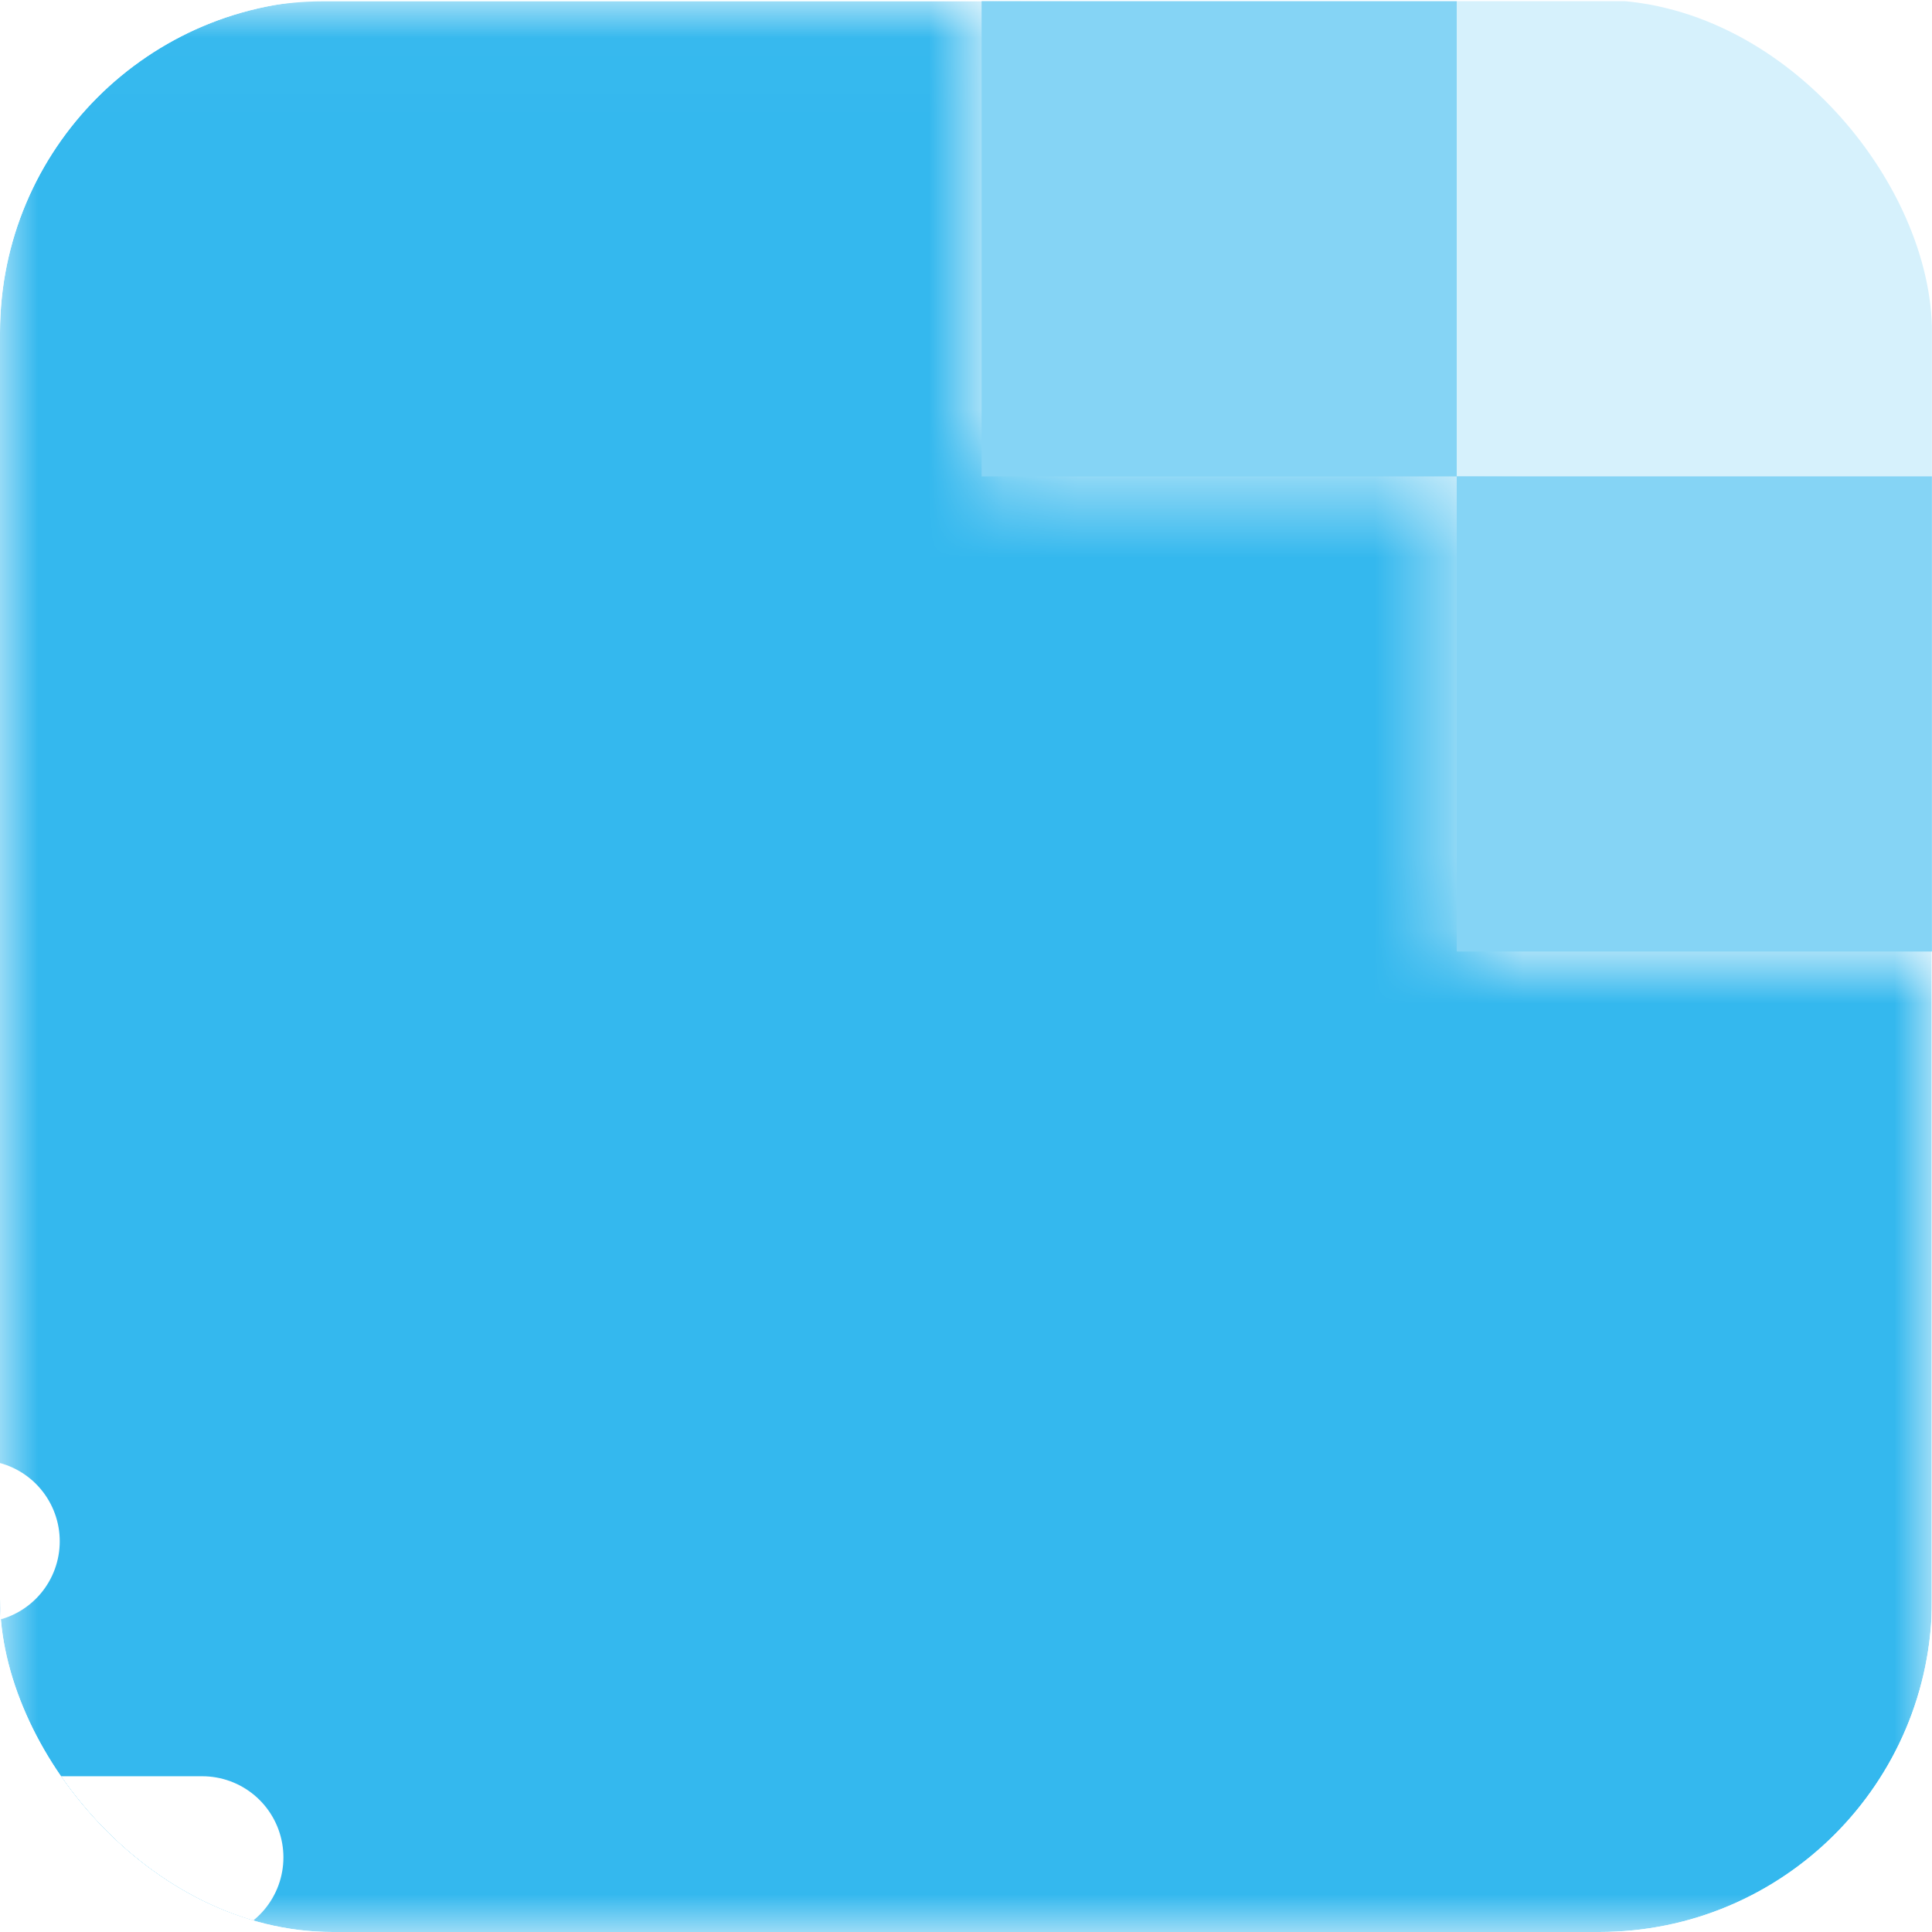
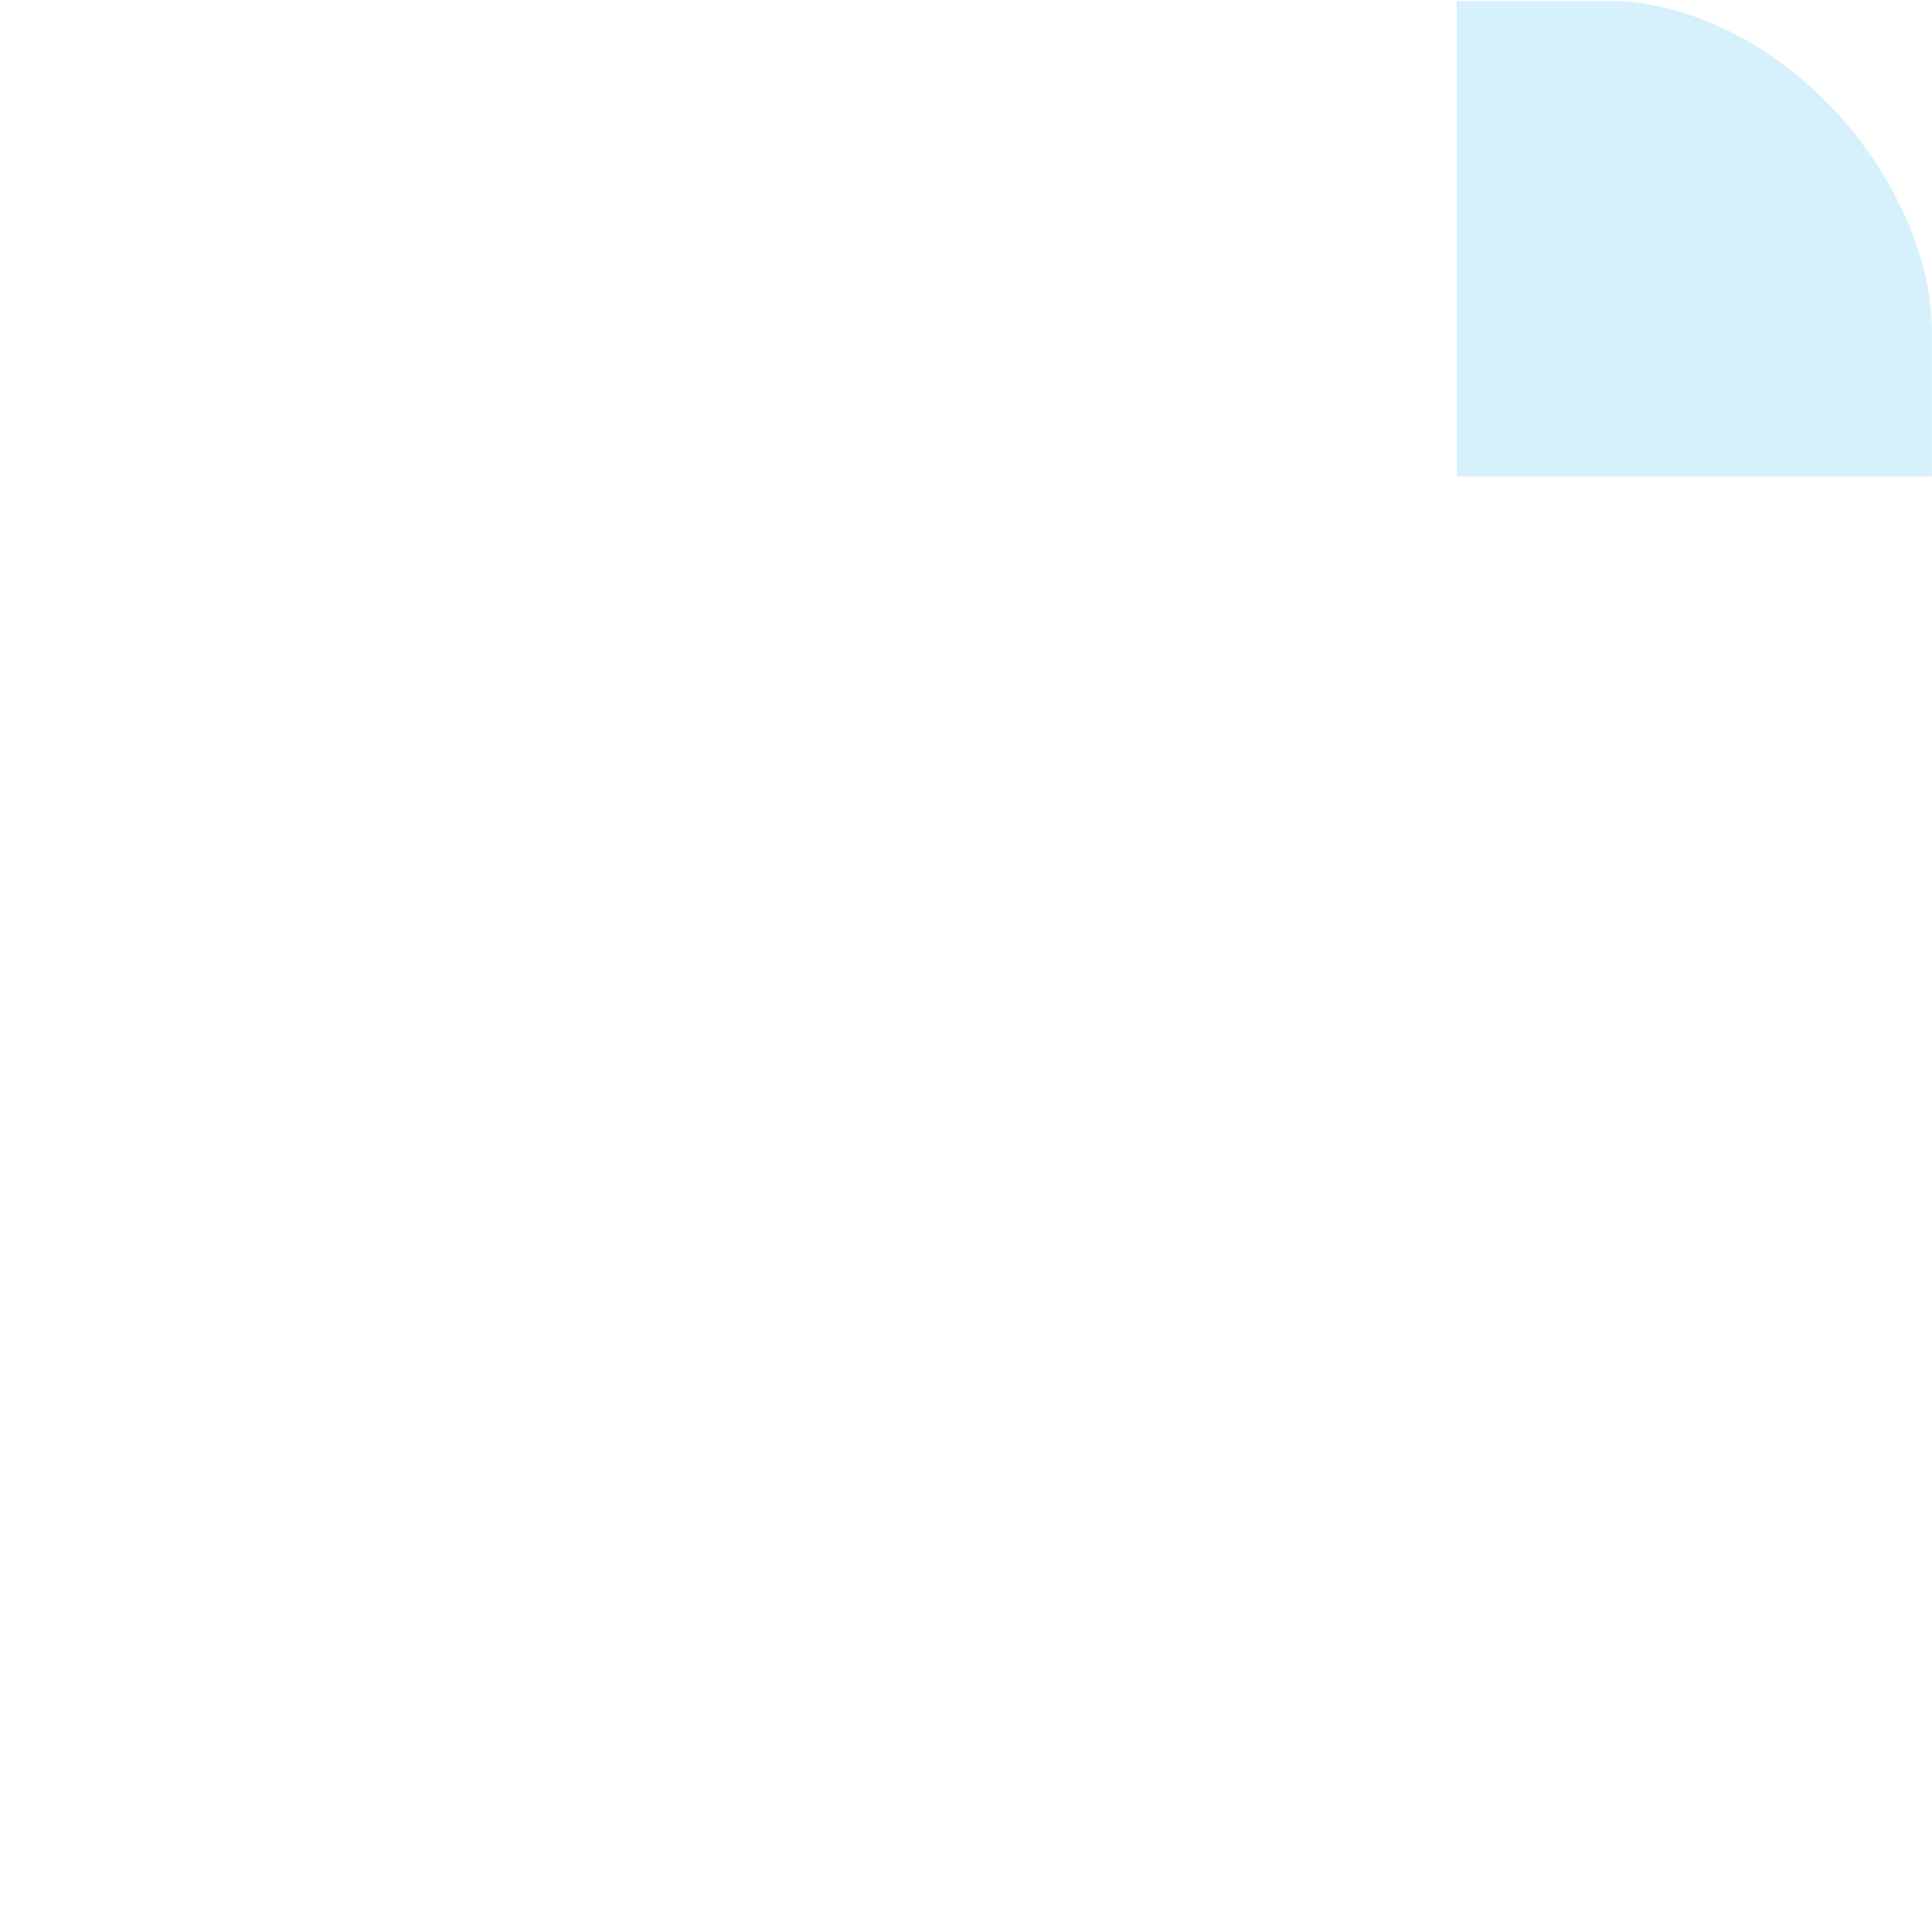
<svg xmlns="http://www.w3.org/2000/svg" width="26" height="26" viewBox="0 0 26 26" fill="none">
  <g clip-path="url(#clip0_21691_45825)">
    <mask id="mask0_21691_45825" style="mask-type:alpha" maskUnits="userSpaceOnUse" x="-1" y="0" width="28" height="27">
-       <path d="M-0.053 0.018H13.223V6.407H19.612V12.803H26.002V26.018H-0.053V0.018Z" fill="#D9D9D9" />
-     </mask>
+       </mask>
    <g mask="url(#mask0_21691_45825)">
-       <rect x="-0.006" y="0.018" width="26" height="26" rx="4.36" fill="#34B8EE" />
      <g filter="url(#filter0_ddddd_21691_45825)">
        <path d="M5.823 11.684L10.452 11.684" stroke="white" stroke-width="2.184" stroke-linecap="round" />
-         <path d="M5.823 15.938L13.462 15.938" stroke="white" stroke-width="2.184" stroke-linecap="round" />
        <path d="M5.823 20.195L13.462 20.195" stroke="white" stroke-width="2.184" stroke-linecap="round" />
      </g>
    </g>
-     <rect x="13.21" y="0.016" width="6.395" height="6.395" fill="#85D4F5" />
    <rect x="19.604" y="0.016" width="6.395" height="6.395" fill="#D6F1FC" />
-     <rect x="19.604" y="6.41" width="6.395" height="6.395" fill="#85D4F5" />
  </g>
  <defs>
    <filter id="filter0_ddddd_21691_45825" x="-4.025" y="9.859" width="19.27" height="19.279" filterUnits="userSpaceOnUse" color-interpolation-filters="sRGB">
      <feFlood flood-opacity="0" result="BackgroundImageFix" />
      <feColorMatrix in="SourceAlpha" type="matrix" values="0 0 0 0 0 0 0 0 0 0 0 0 0 0 0 0 0 0 127 0" result="hardAlpha" />
      <feOffset />
      <feColorMatrix type="matrix" values="0 0 0 0 0 0 0 0 0 0 0 0 0 0 0 0 0 0 0.1 0" />
      <feBlend mode="normal" in2="BackgroundImageFix" result="effect1_dropShadow_21691_45825" />
      <feColorMatrix in="SourceAlpha" type="matrix" values="0 0 0 0 0 0 0 0 0 0 0 0 0 0 0 0 0 0 127 0" result="hardAlpha" />
      <feOffset dx="-0.345" dy="0.302" />
      <feGaussianBlur stdDeviation="0.518" />
      <feColorMatrix type="matrix" values="0 0 0 0 0 0 0 0 0 0 0 0 0 0 0 0 0 0 0.1 0" />
      <feBlend mode="normal" in2="effect1_dropShadow_21691_45825" result="effect2_dropShadow_21691_45825" />
      <feColorMatrix in="SourceAlpha" type="matrix" values="0 0 0 0 0 0 0 0 0 0 0 0 0 0 0 0 0 0 127 0" result="hardAlpha" />
      <feOffset dx="-1.423" dy="1.208" />
      <feGaussianBlur stdDeviation="0.949" />
      <feColorMatrix type="matrix" values="0 0 0 0 0 0 0 0 0 0 0 0 0 0 0 0 0 0 0.09 0" />
      <feBlend mode="normal" in2="effect2_dropShadow_21691_45825" result="effect3_dropShadow_21691_45825" />
      <feColorMatrix in="SourceAlpha" type="matrix" values="0 0 0 0 0 0 0 0 0 0 0 0 0 0 0 0 0 0 127 0" result="hardAlpha" />
      <feOffset dx="-3.235" dy="2.717" />
      <feGaussianBlur stdDeviation="1.272" />
      <feColorMatrix type="matrix" values="0 0 0 0 0 0 0 0 0 0 0 0 0 0 0 0 0 0 0.05 0" />
      <feBlend mode="normal" in2="effect3_dropShadow_21691_45825" result="effect4_dropShadow_21691_45825" />
      <feColorMatrix in="SourceAlpha" type="matrix" values="0 0 0 0 0 0 0 0 0 0 0 0 0 0 0 0 0 0 127 0" result="hardAlpha" />
      <feOffset dx="-5.737" dy="4.831" />
      <feGaussianBlur stdDeviation="1.51" />
      <feColorMatrix type="matrix" values="0 0 0 0 0 0 0 0 0 0 0 0 0 0 0 0 0 0 0.01 0" />
      <feBlend mode="normal" in2="effect4_dropShadow_21691_45825" result="effect5_dropShadow_21691_45825" />
      <feBlend mode="normal" in="SourceGraphic" in2="effect5_dropShadow_21691_45825" result="shape" />
    </filter>
    <clipPath id="clip0_21691_45825">
      <rect width="26" height="26" rx="4.476" fill="white" />
    </clipPath>
  </defs>
</svg>